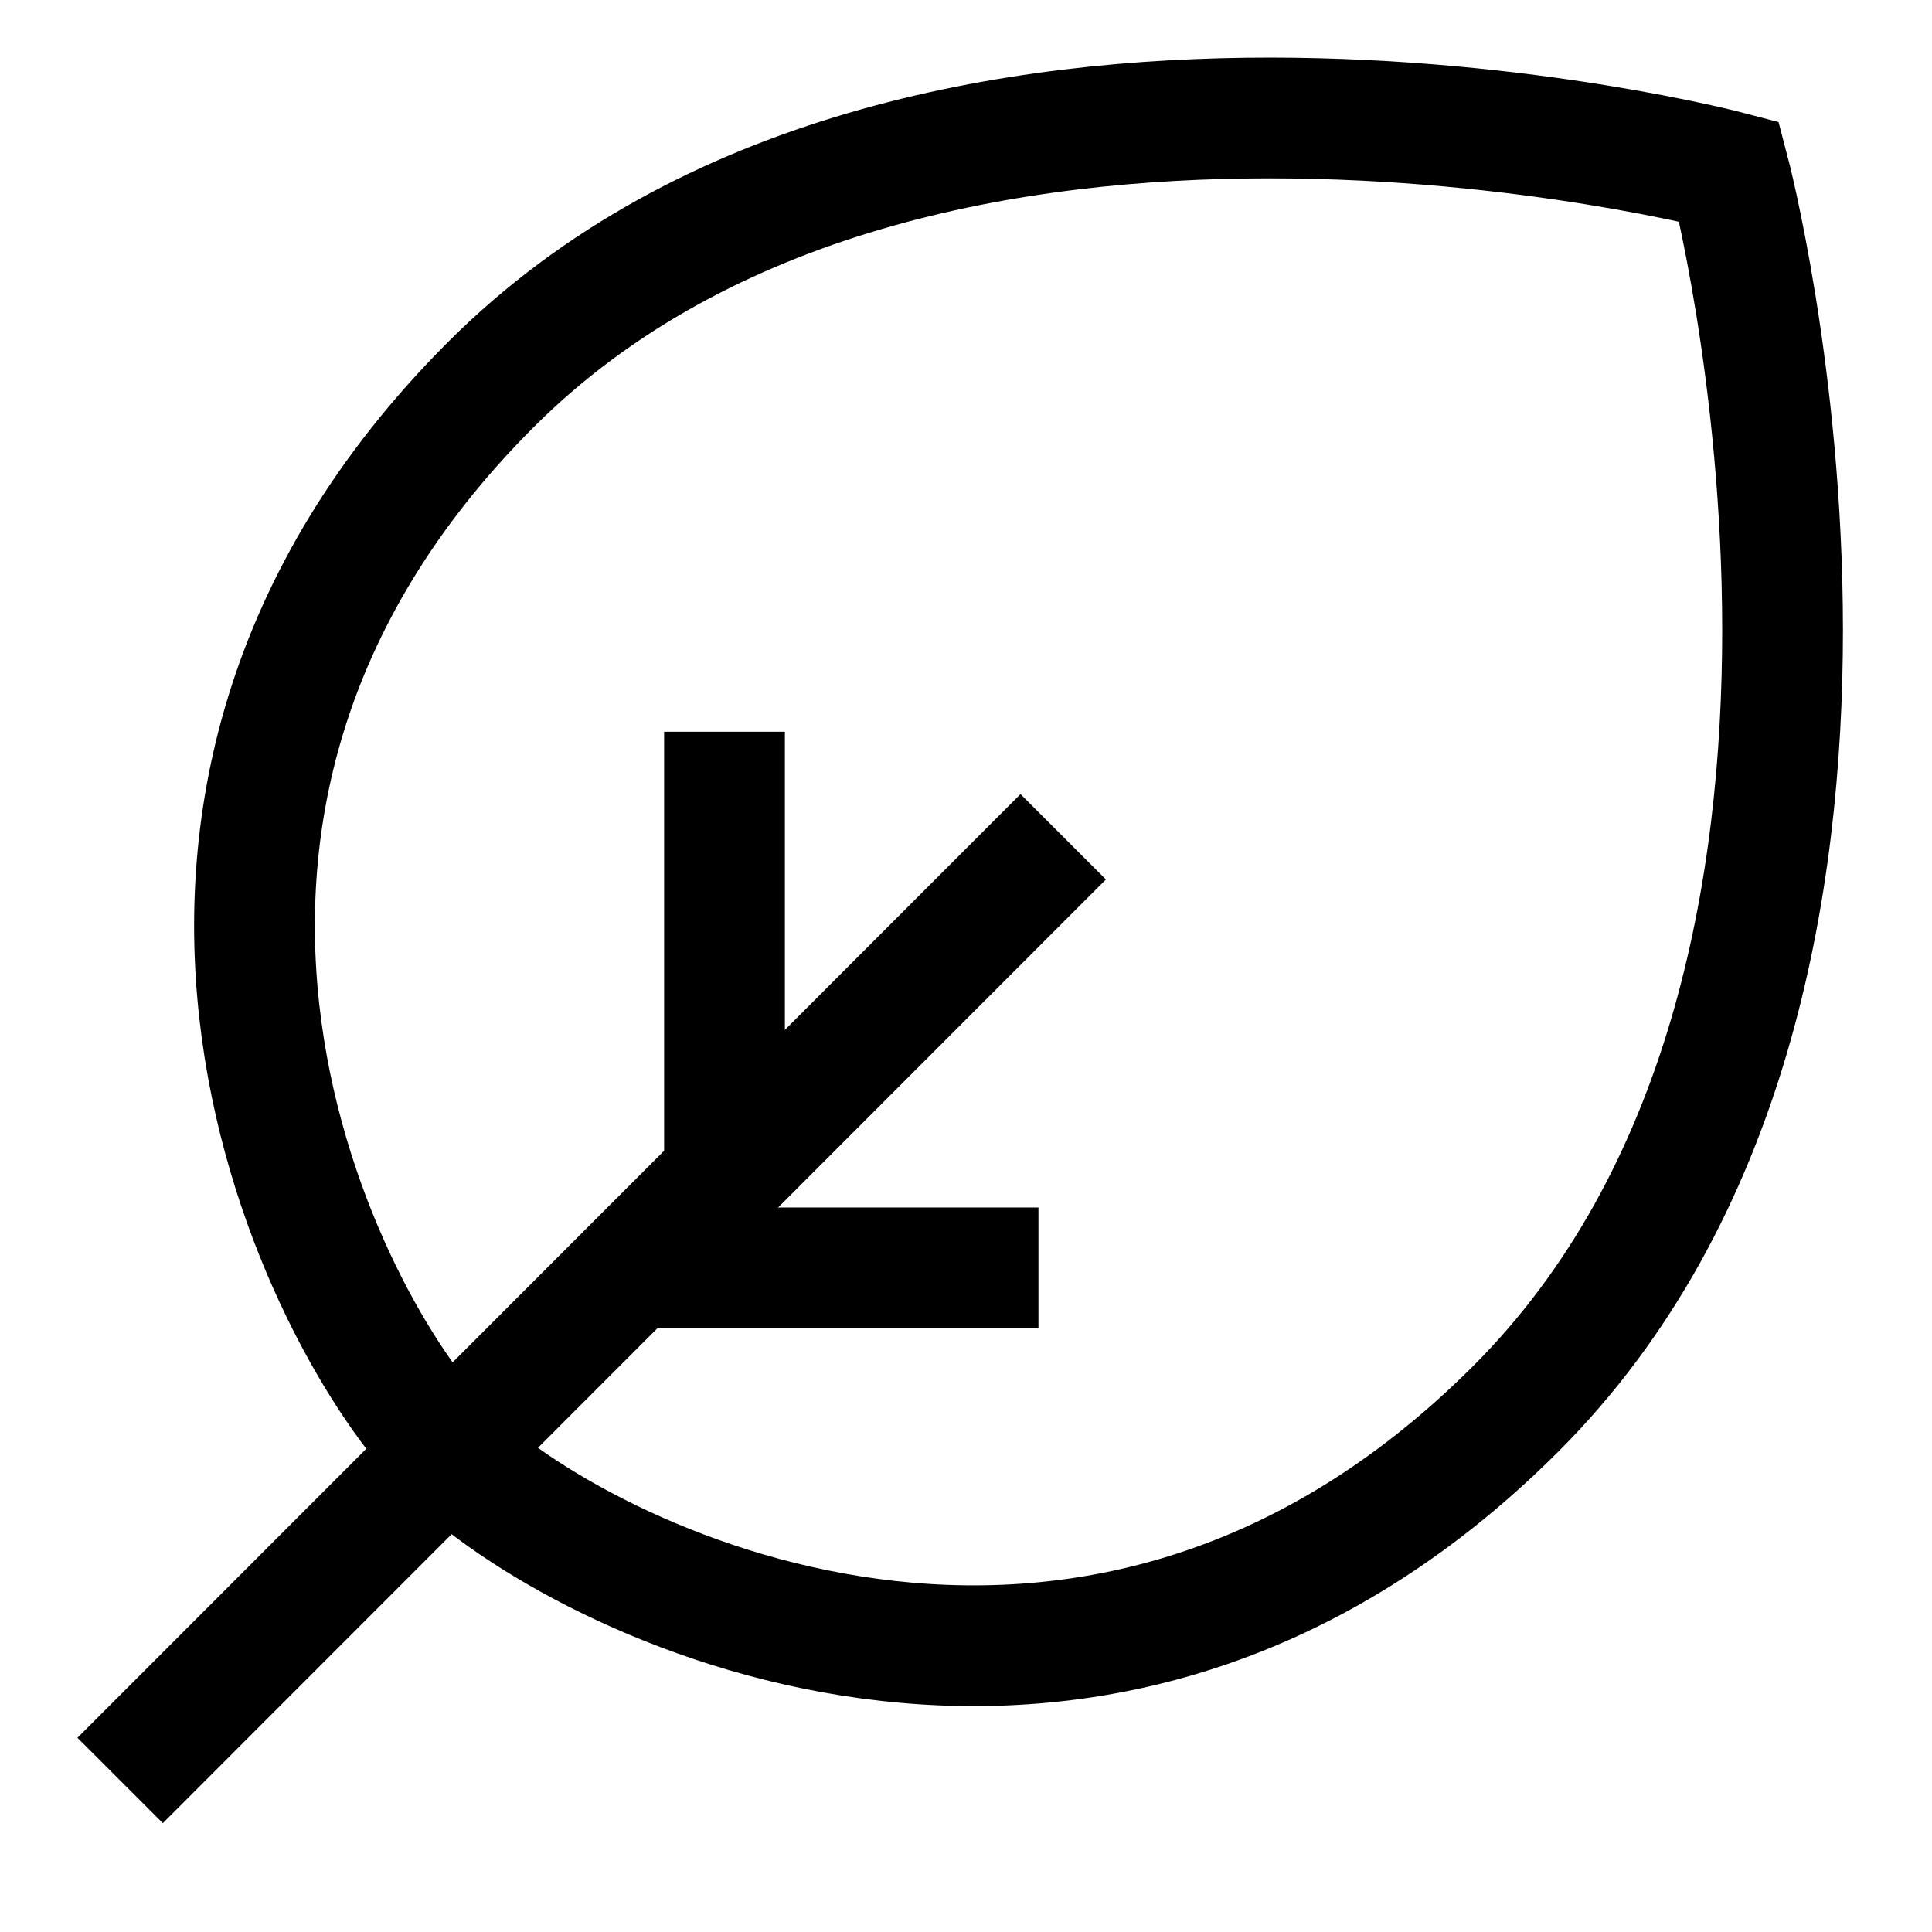
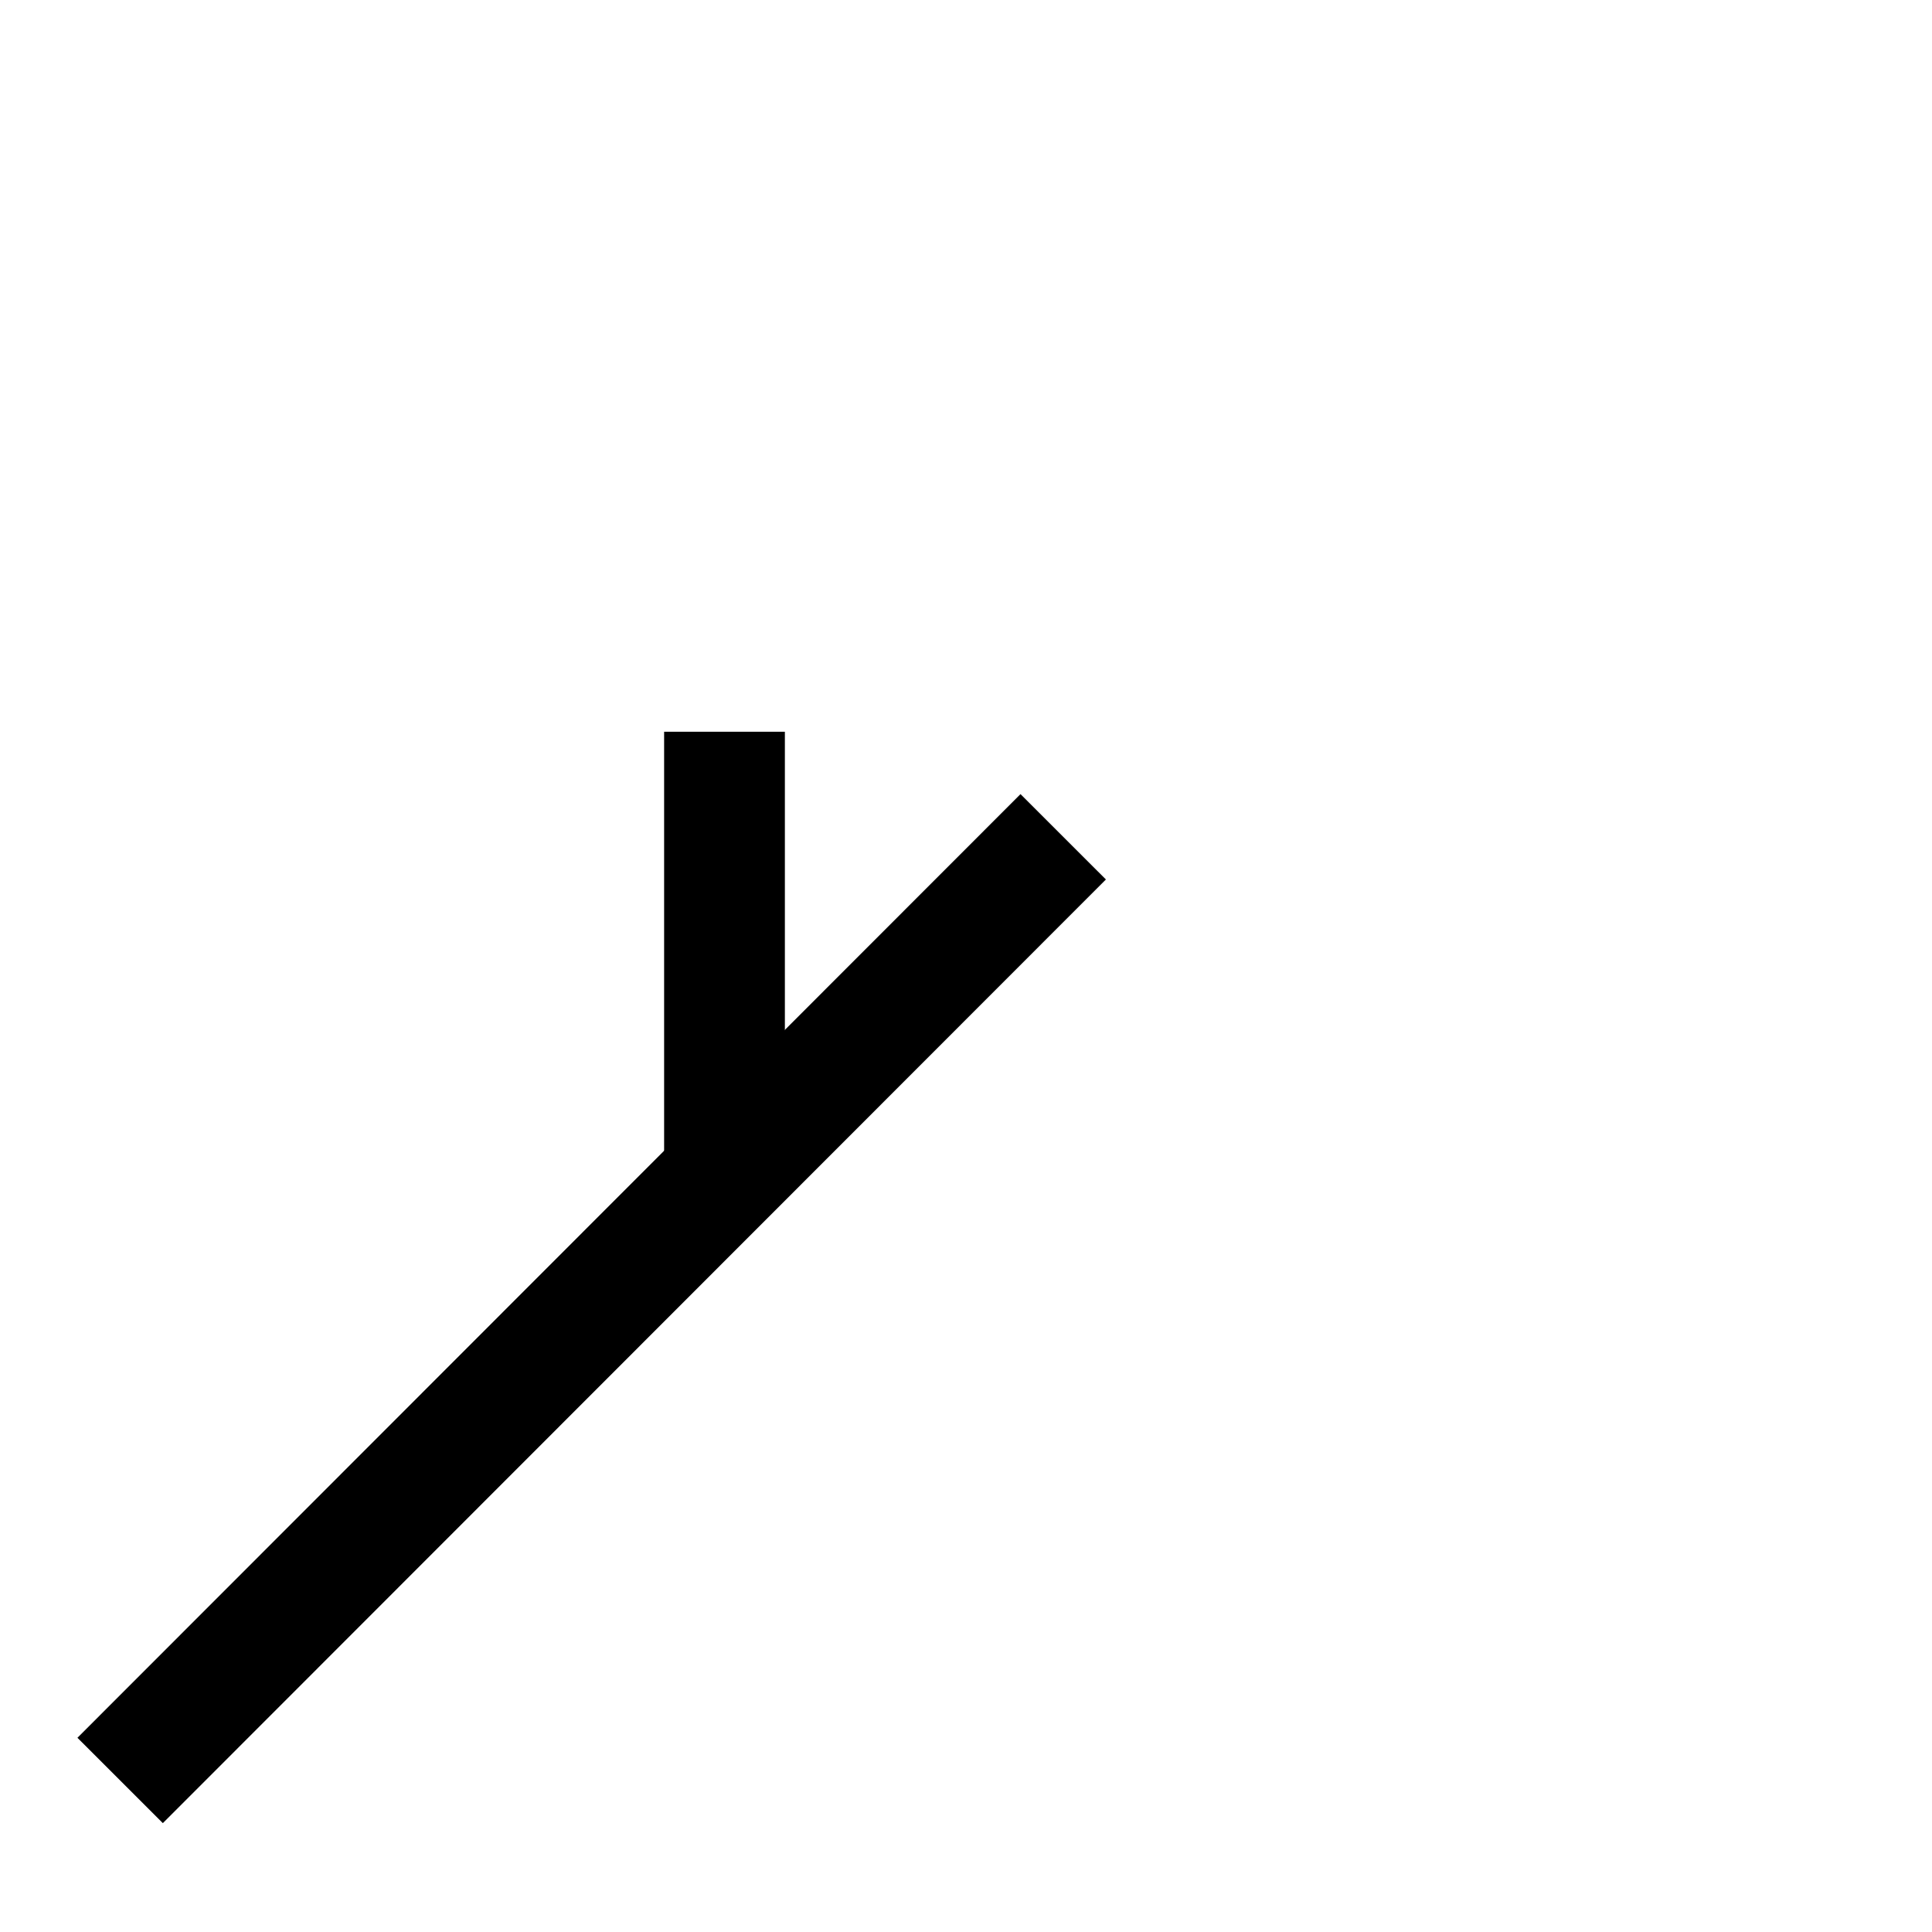
<svg xmlns="http://www.w3.org/2000/svg" id="leaf" viewBox="0 0 32 32">
  <defs>
    <style>.cls-1{fill:none;stroke:#000;stroke-miterlimit:10;stroke-width:2px;}</style>
  </defs>
-   <path class="cls-1" d="M28.64,2.84s3.54,13.43-3.54,20.5-15.55,2.83-17.67.71-6.37-10.61.7-17.68S28.64,2.84,28.64,2.84Z" />
  <line class="cls-1" x1="17.61" y1="13.86" x2="1.99" y2="29.49" />
  <line class="cls-1" x1="12" y1="19.48" x2="12" y2="12.12" />
-   <line class="cls-1" x1="10.48" y1="21" x2="17.2" y2="21" />
</svg>